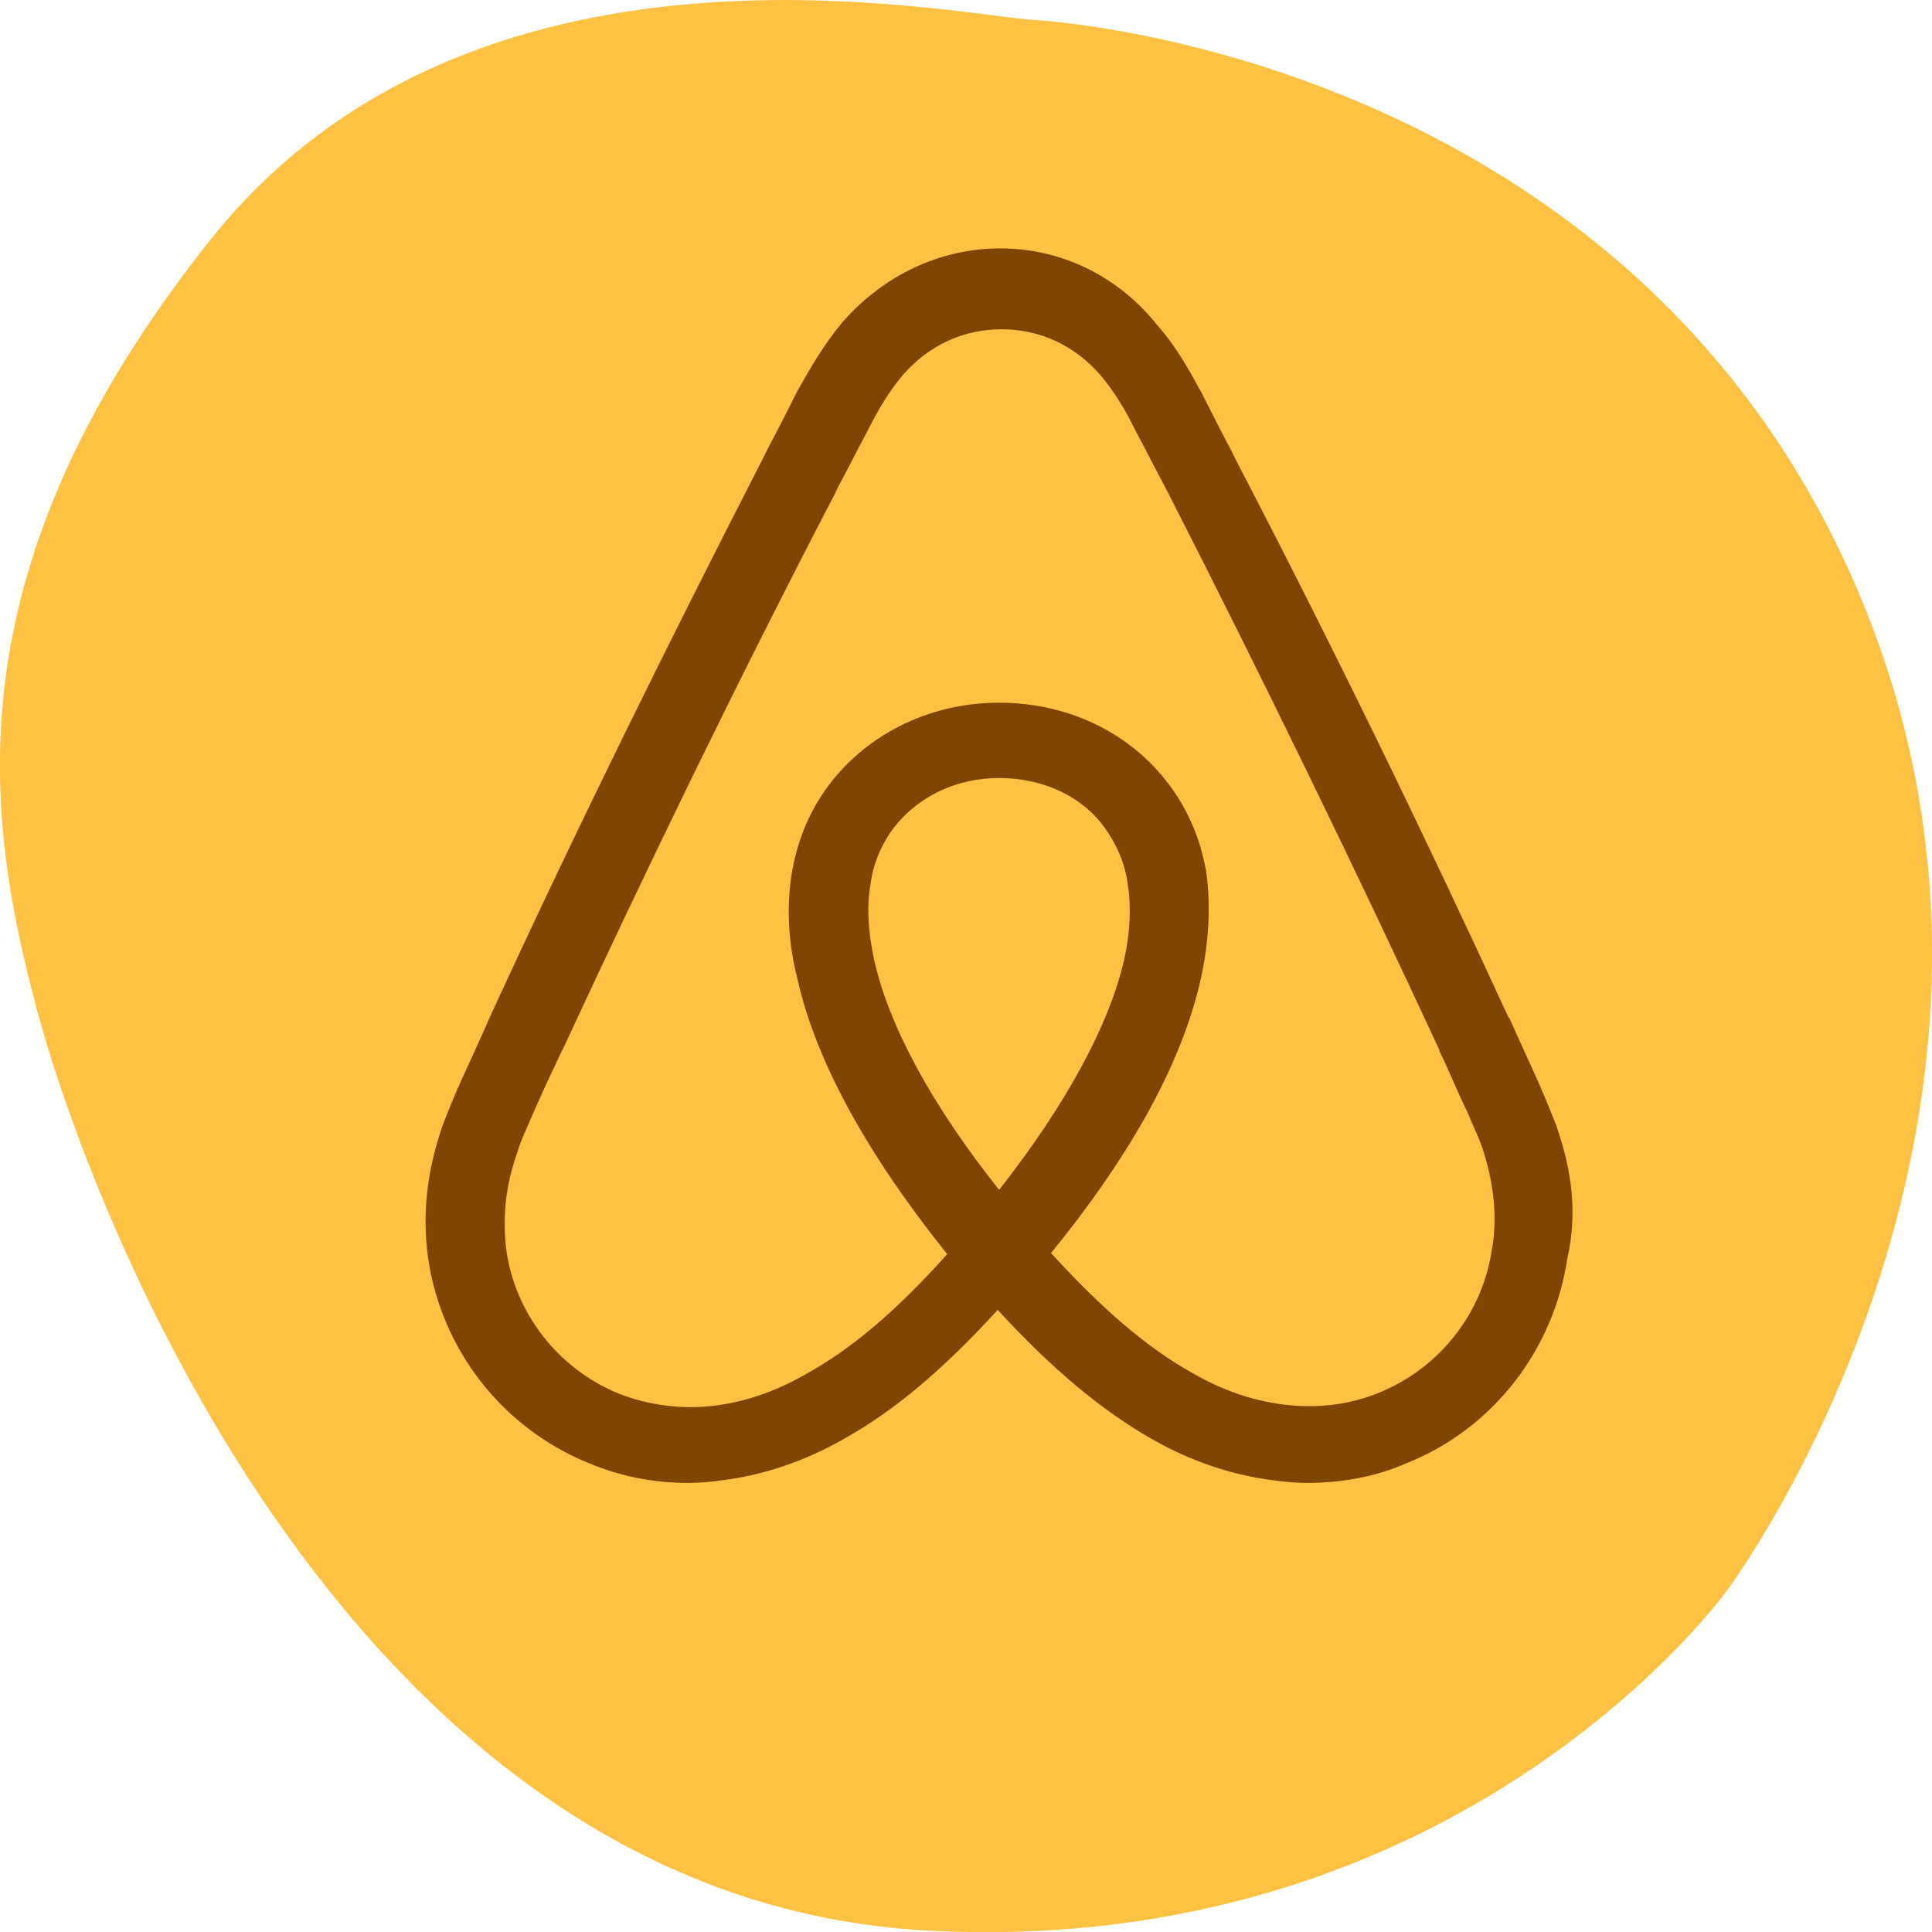
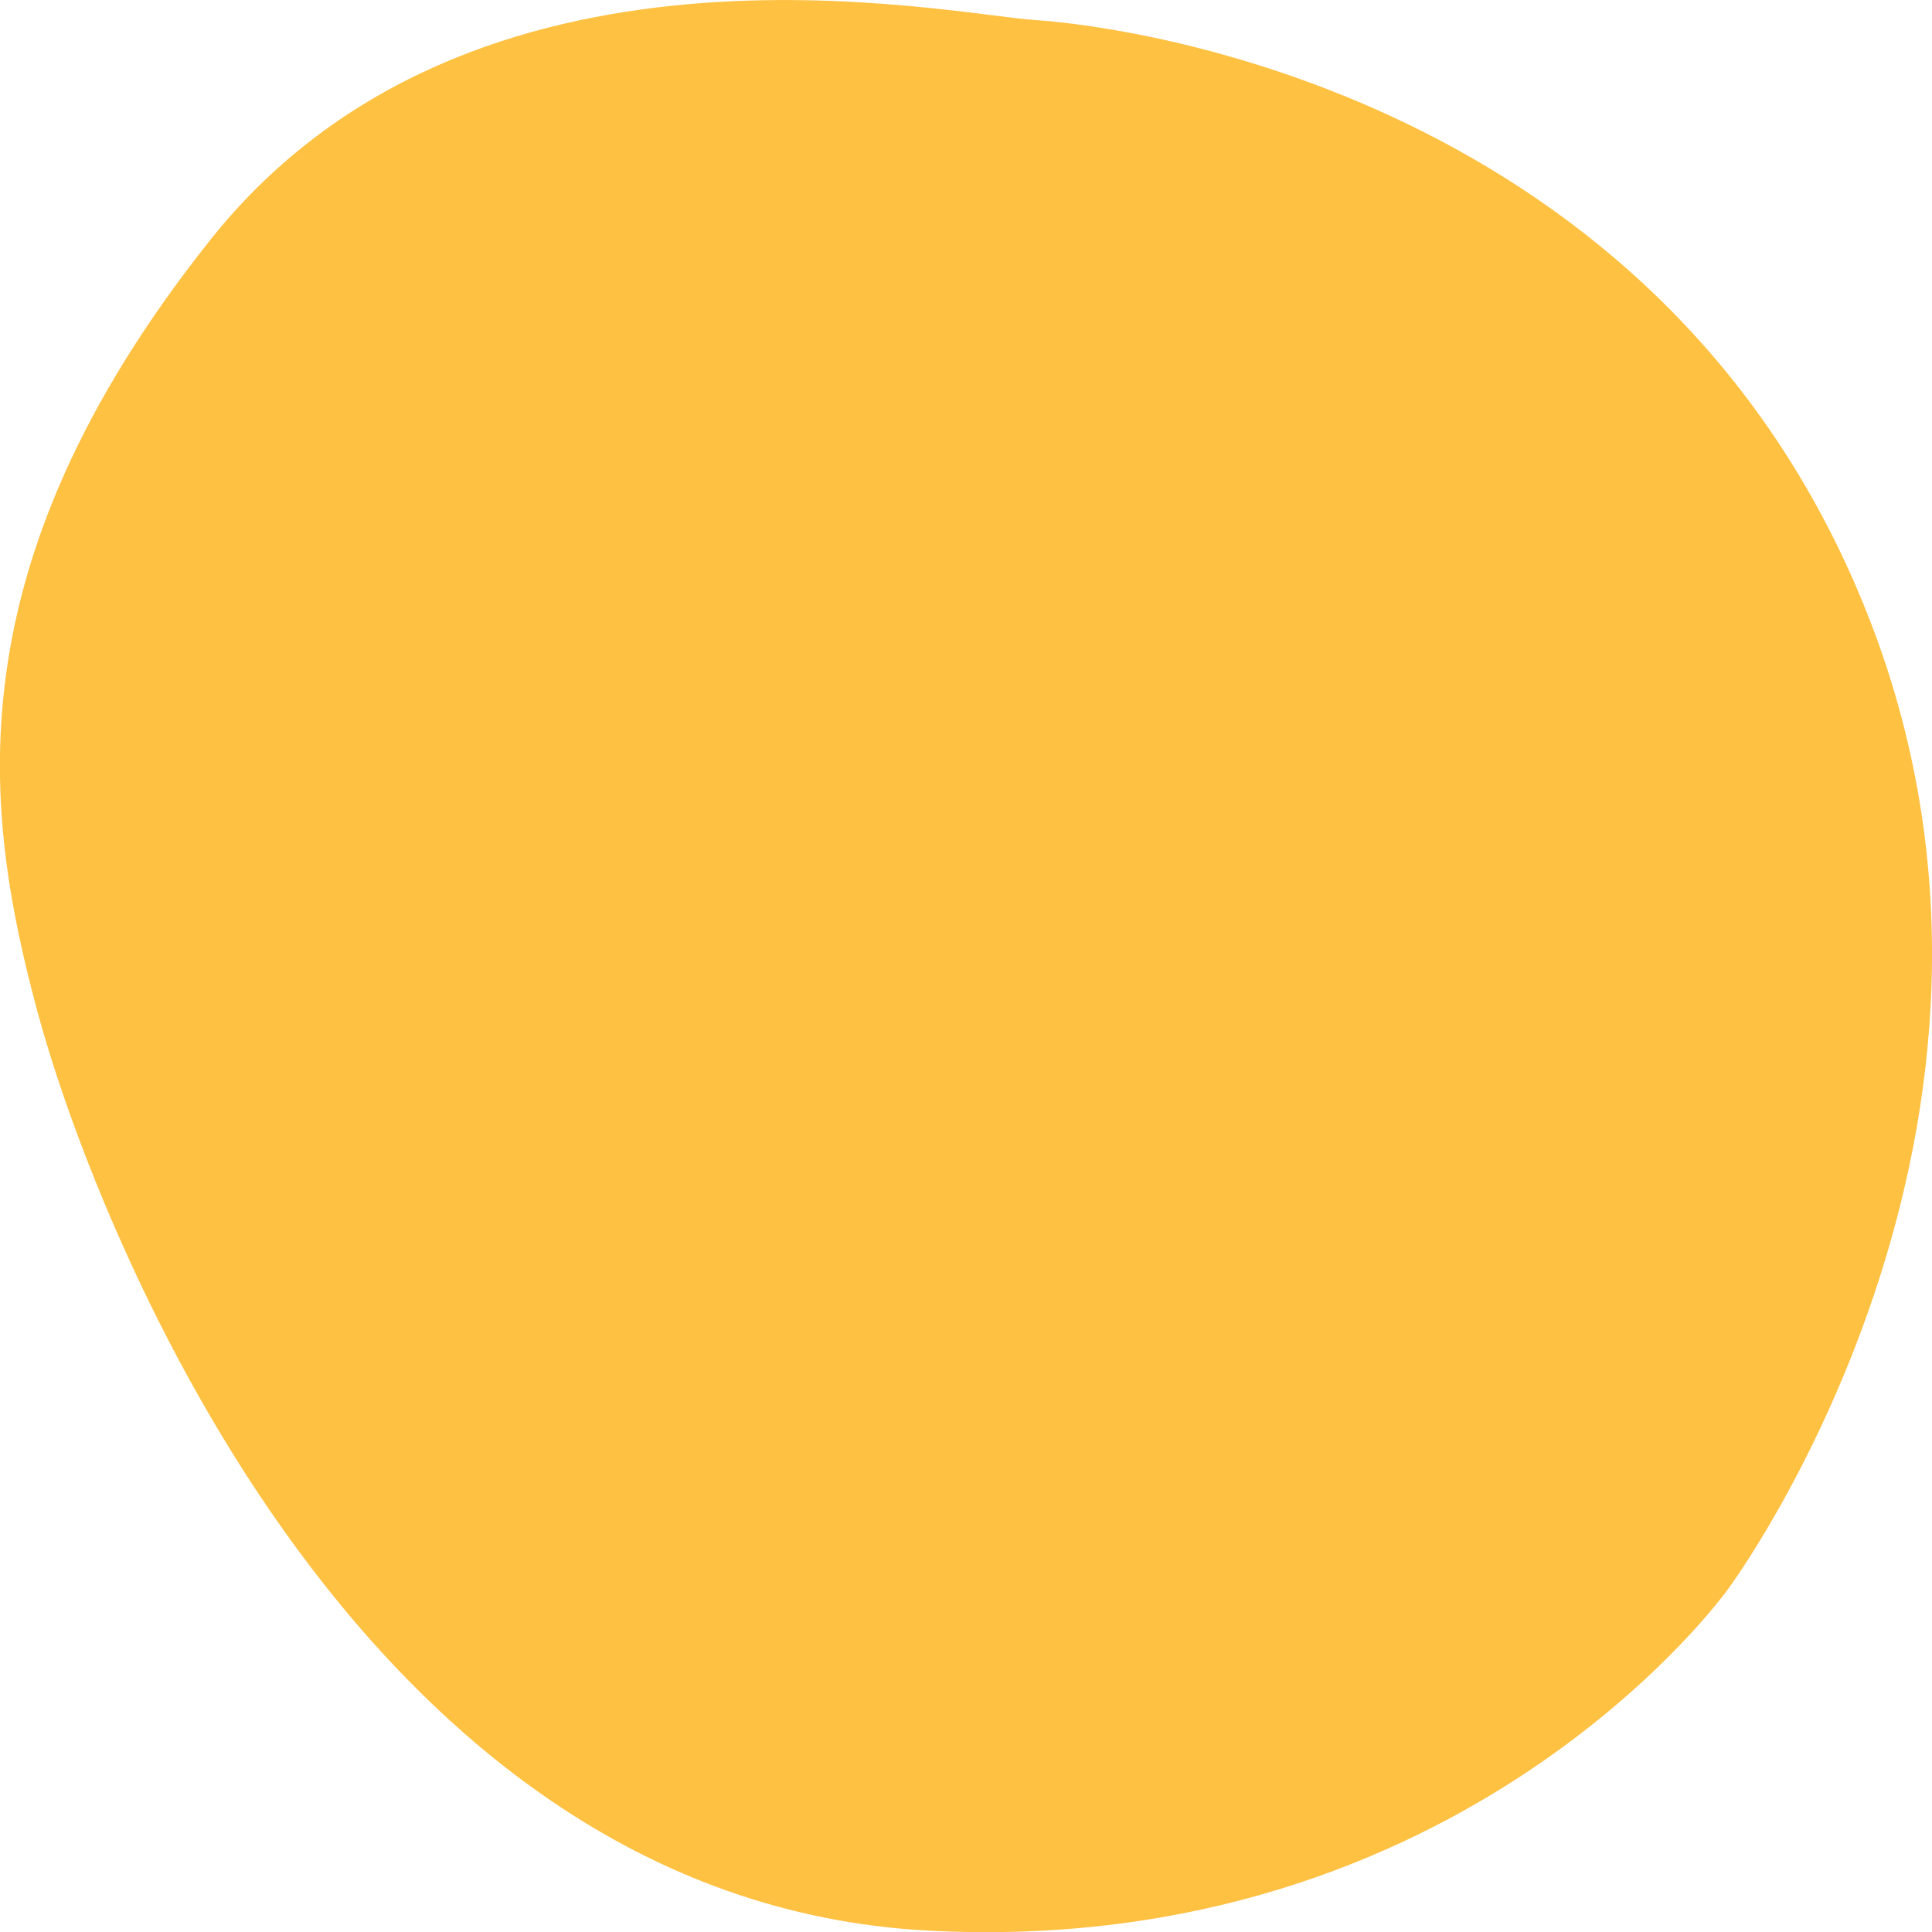
<svg xmlns="http://www.w3.org/2000/svg" id="Layer_1" data-name="Layer 1" viewBox="0 0 70 70">
  <defs>
    <style>
      .cls-1 {
        fill: #804500;
      }

      .cls-2 {
        fill: #ffc142;
      }
    </style>
  </defs>
  <path class="cls-2" d="M62.6,57.59s12.5-16.77,5.01-35.47C60.12,3.42,40.81.94,37.54.73c-3.27-.21-20.41-3.98-29.91,7.95C-1.87,20.61-.55,29.53,1.35,36.63c1.9,7.09,11.31,32.21,32.28,33.32,19.44,1.02,28.97-12.36,28.97-12.36Z" />
-   <path class="cls-1" d="M54.06,45.21c-.31,2.33-1.88,4.34-4.07,5.24-1.08.45-2.24.58-3.4.45-1.12-.13-2.24-.49-3.4-1.16-1.61-.9-3.23-2.28-5.11-4.34,2.96-3.63,4.75-6.94,5.42-9.9.31-1.39.36-2.64.22-3.81-.18-1.12-.58-2.15-1.21-3.05-1.39-2.01-3.72-3.18-6.31-3.18s-4.93,1.21-6.31,3.18c-.63.9-1.03,1.93-1.21,3.05-.18,1.16-.13,2.46.22,3.81.67,2.96,2.51,6.31,5.42,9.94-1.84,2.06-3.49,3.45-5.11,4.34-1.16.67-2.28,1.03-3.4,1.16-1.15.13-2.32-.03-3.4-.45-2.19-.9-3.76-2.91-4.07-5.24-.13-1.12-.04-2.24.4-3.49.13-.45.36-.9.58-1.43.31-.72.67-1.48,1.03-2.24l.05-.09c3.09-6.67,6.4-13.48,9.85-20.11l.13-.27c.36-.67.72-1.39,1.08-2.06.36-.72.76-1.39,1.25-1.97.94-1.08,2.19-1.66,3.58-1.66s2.64.58,3.58,1.66c.49.58.9,1.25,1.25,1.97.36.67.72,1.39,1.08,2.06l.14.27c3.4,6.67,6.72,13.48,9.81,20.15v.04c.36.72.67,1.52,1.03,2.24.22.54.45.99.58,1.43.36,1.17.49,2.29.31,3.45h0ZM36.19,43.1c-2.42-3.05-3.98-5.91-4.52-8.33-.22-1.03-.27-1.93-.13-2.73.09-.72.36-1.34.72-1.88.85-1.21,2.28-1.97,3.94-1.97s3.14.72,3.94,1.97c.36.54.63,1.16.72,1.88.13.81.09,1.75-.13,2.73-.54,2.37-2.1,5.24-4.52,8.33h0ZM56.39,40.78c-.22-.54-.45-1.12-.67-1.61-.36-.81-.72-1.57-1.03-2.28l-.04-.04c-3.09-6.72-6.4-13.52-9.9-20.24l-.13-.27c-.36-.67-.72-1.39-1.08-2.1-.45-.81-.9-1.66-1.61-2.46-1.43-1.79-3.49-2.78-5.69-2.78s-4.25.99-5.73,2.69c-.67.81-1.16,1.66-1.61,2.46-.36.72-.72,1.43-1.08,2.1l-.13.27c-3.45,6.72-6.81,13.52-9.9,20.24l-.04.09c-.31.72-.67,1.48-1.03,2.28-.24.53-.46,1.07-.67,1.61-.58,1.66-.76,3.23-.54,4.84.49,3.36,2.73,6.18,5.82,7.43,1.16.49,2.37.72,3.63.72.36,0,.81-.04,1.16-.09,1.48-.18,3-.67,4.48-1.52,1.84-1.03,3.58-2.51,5.55-4.66,1.97,2.15,3.76,3.63,5.55,4.66,1.48.85,3,1.34,4.48,1.52.36.05.81.09,1.16.09,1.25,0,2.51-.22,3.63-.72,3.14-1.25,5.33-4.12,5.82-7.43.36-1.57.18-3.13-.4-4.79h0Z" />
</svg>